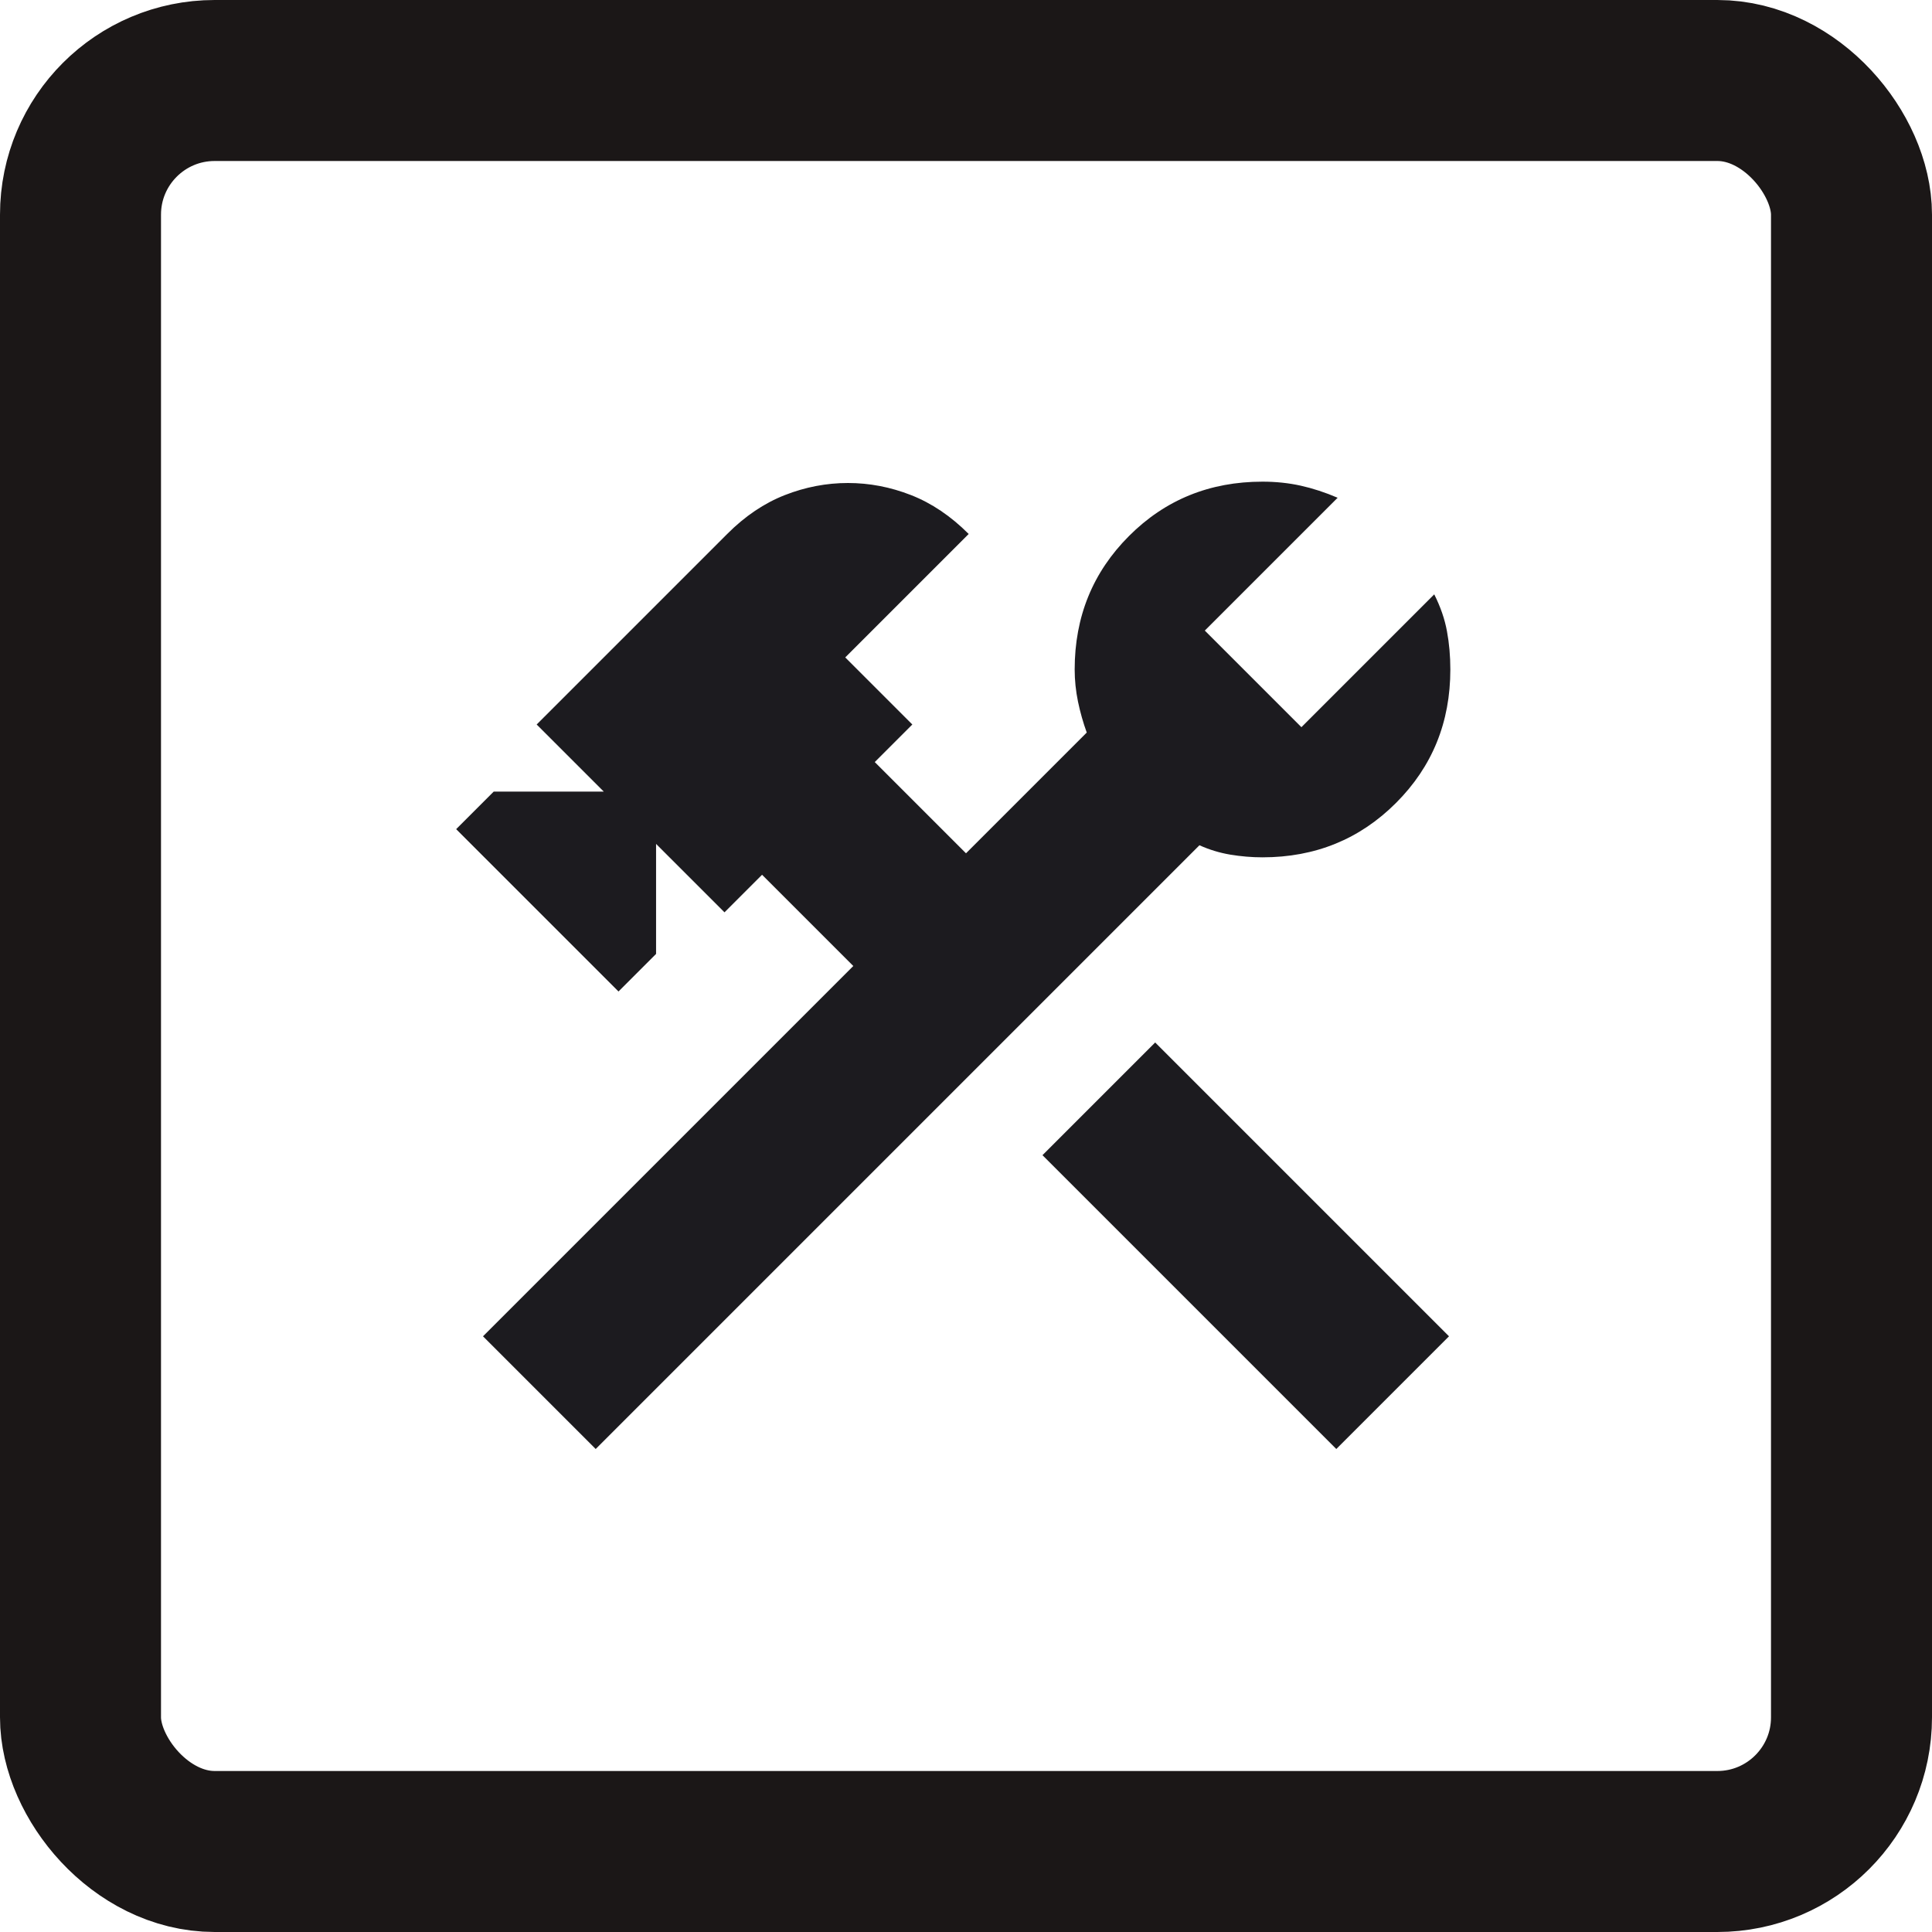
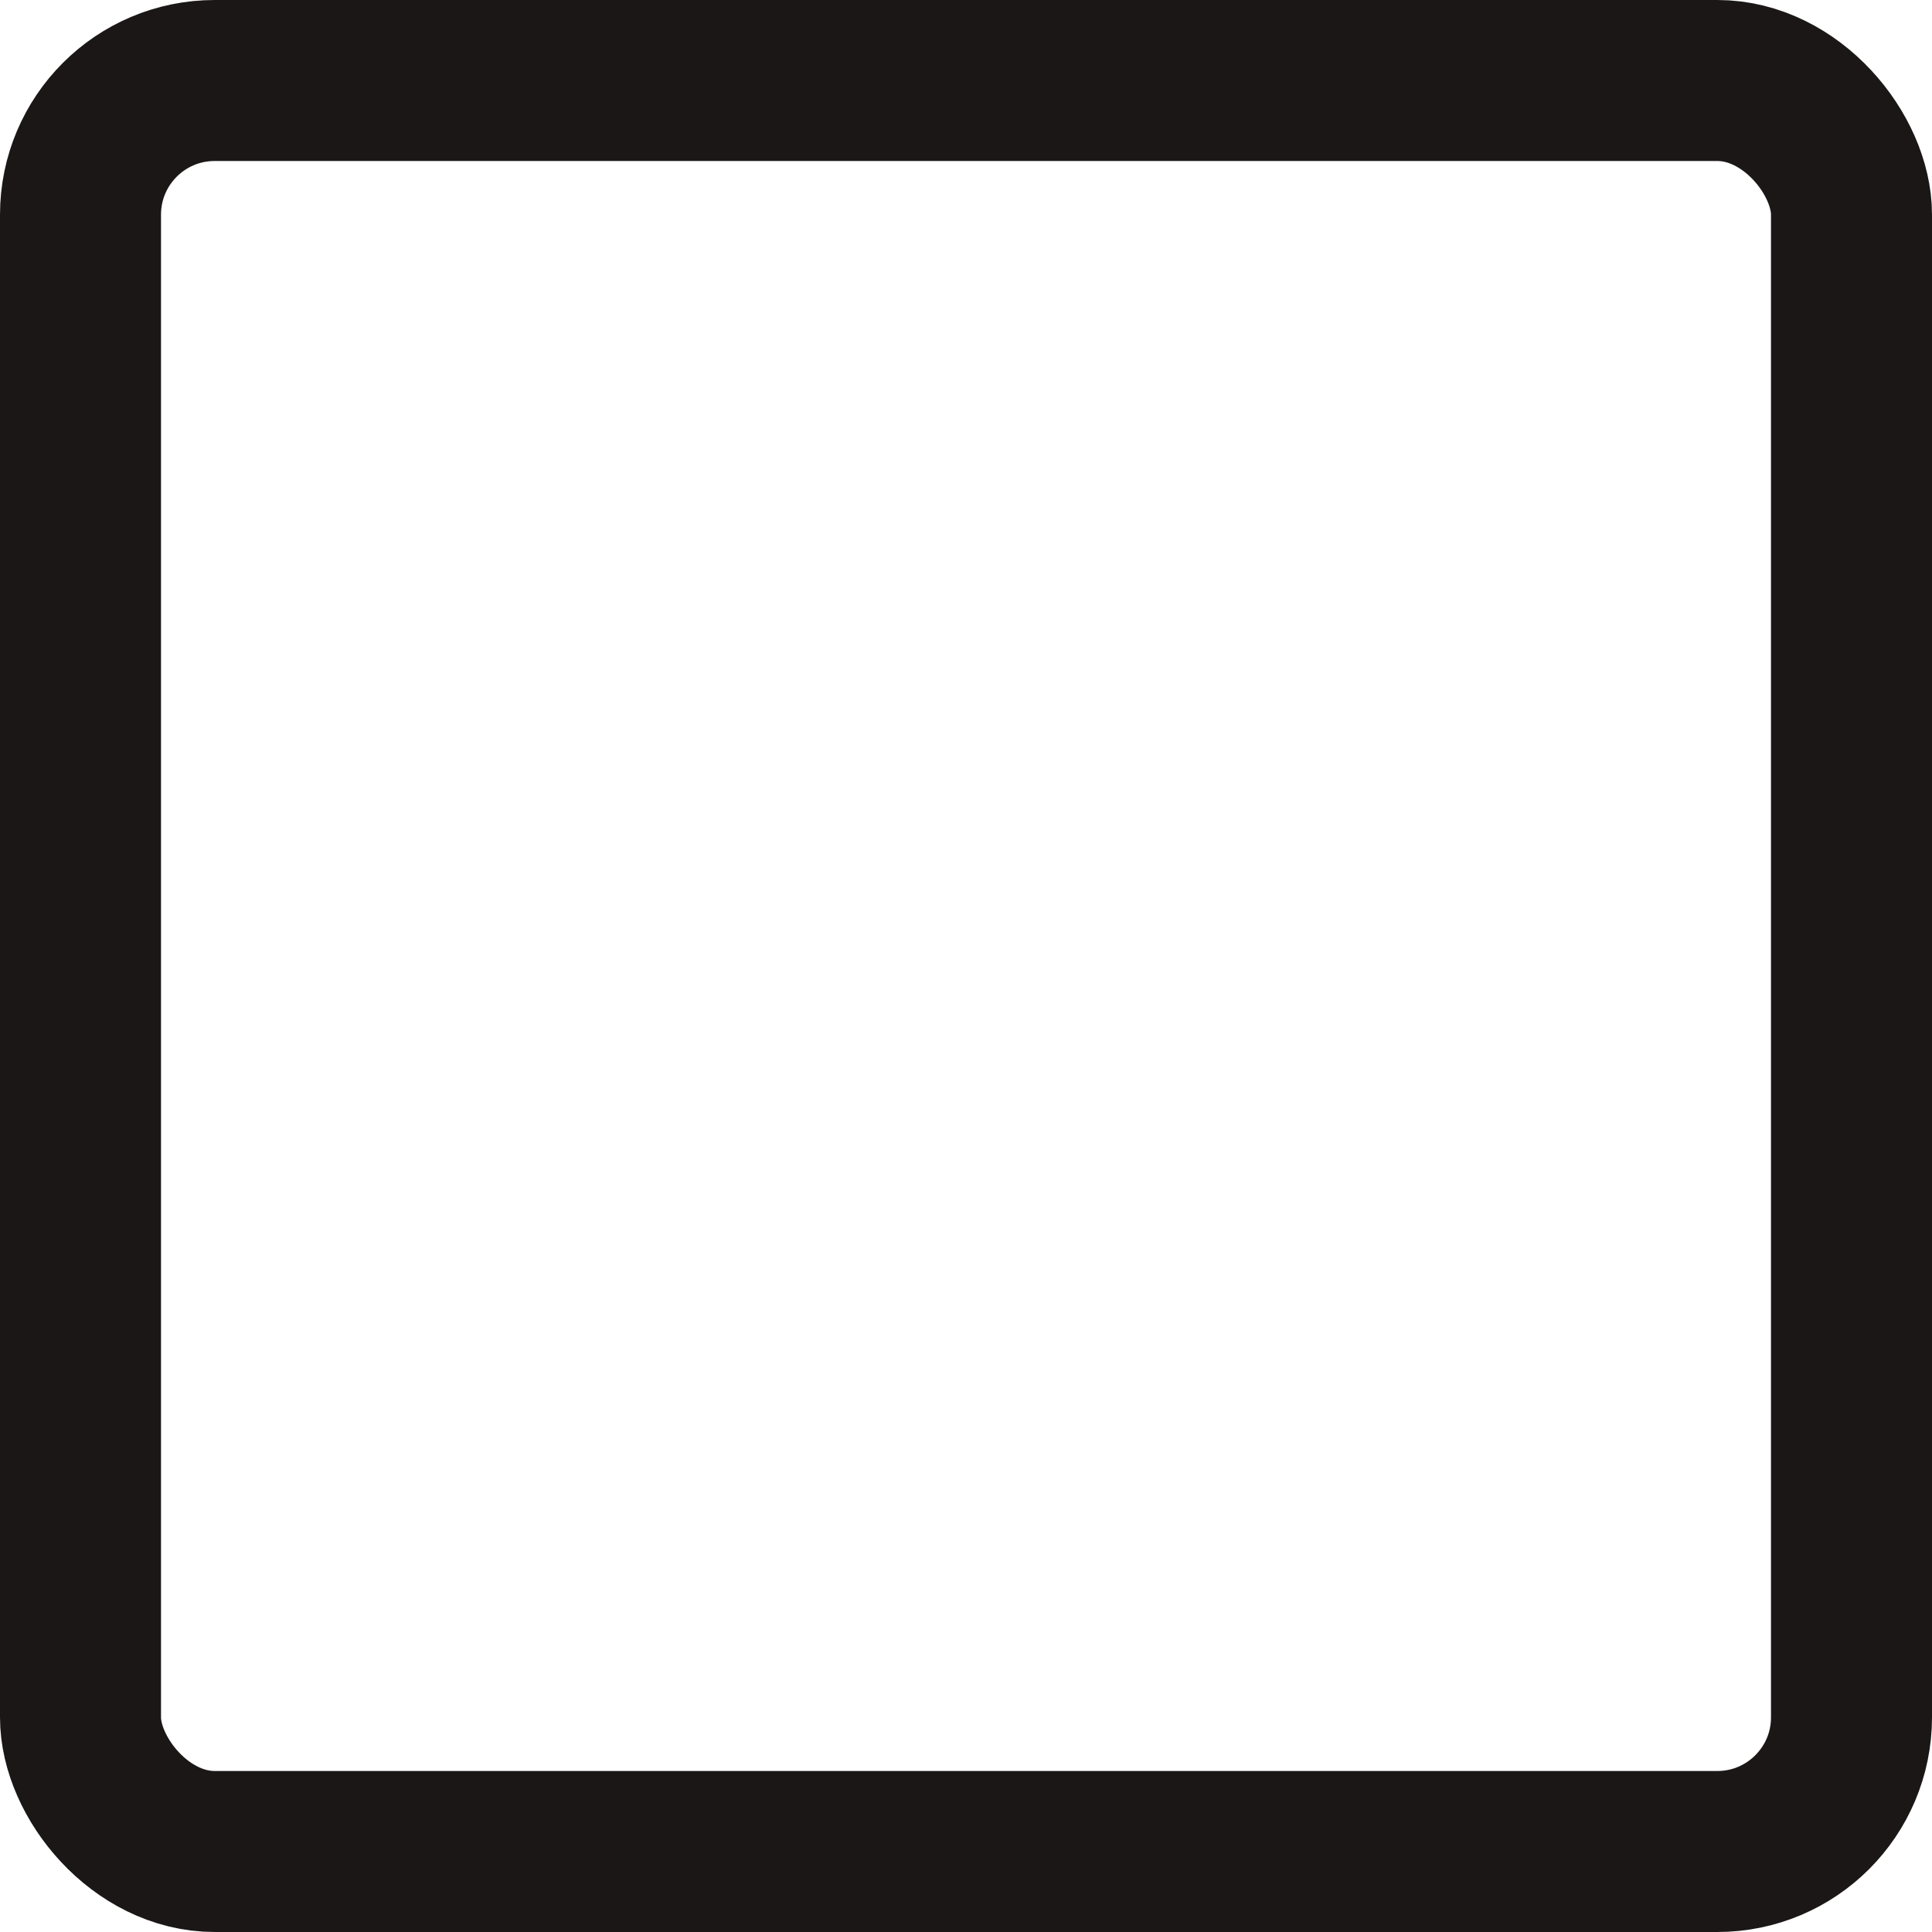
<svg xmlns="http://www.w3.org/2000/svg" width="36" height="36" viewBox="0 0 36 36" fill="none">
  <g id="icon-desk">
    <g id="construction">
      <mask id="mask0_51_986" style="mask-type:alpha" maskUnits="userSpaceOnUse" x="6" y="6" width="24" height="24">
        <rect id="Bounding box" x="6" y="6" width="24" height="24" fill="#D9D9D9" />
      </mask>
      <g mask="url(#mask0_51_986)">
-         <path id="construction_2" d="M24.9 27L19.425 21.525L21.525 19.425L27 24.9L24.9 27ZM11.1 27L9 24.9L15.9 18L14.2 16.3L13.5 17L12.225 15.725V17.775L11.525 18.475L8.5 15.45L9.2 14.75H11.25L10 13.5L13.55 9.95C13.883 9.616 14.242 9.375 14.625 9.225C15.008 9.075 15.4 9 15.8 9C16.2 9 16.592 9.075 16.975 9.225C17.358 9.375 17.717 9.616 18.05 9.95L15.75 12.25L17 13.5L16.3 14.2L18 15.9L20.25 13.65C20.183 13.466 20.129 13.275 20.087 13.075C20.046 12.875 20.025 12.675 20.025 12.475C20.025 11.491 20.363 10.662 21.038 9.987C21.712 9.312 22.542 8.975 23.525 8.975C23.775 8.975 24.012 9 24.238 9.05C24.462 9.1 24.692 9.175 24.925 9.275L22.45 11.75L24.25 13.55L26.725 11.075C26.842 11.308 26.921 11.537 26.962 11.762C27.004 11.987 27.025 12.225 27.025 12.475C27.025 13.458 26.688 14.287 26.012 14.962C25.337 15.637 24.508 15.975 23.525 15.975C23.325 15.975 23.125 15.958 22.925 15.925C22.725 15.891 22.533 15.833 22.35 15.75L11.1 27Z" fill="#1C1B1F" />
-       </g>
+         </g>
    </g>
    <rect id="Rectangle 19" x="1.5" y="1.5" width="33" height="33" rx="2.5" stroke="#1B1717" stroke-width="3" />
  </g>
</svg>